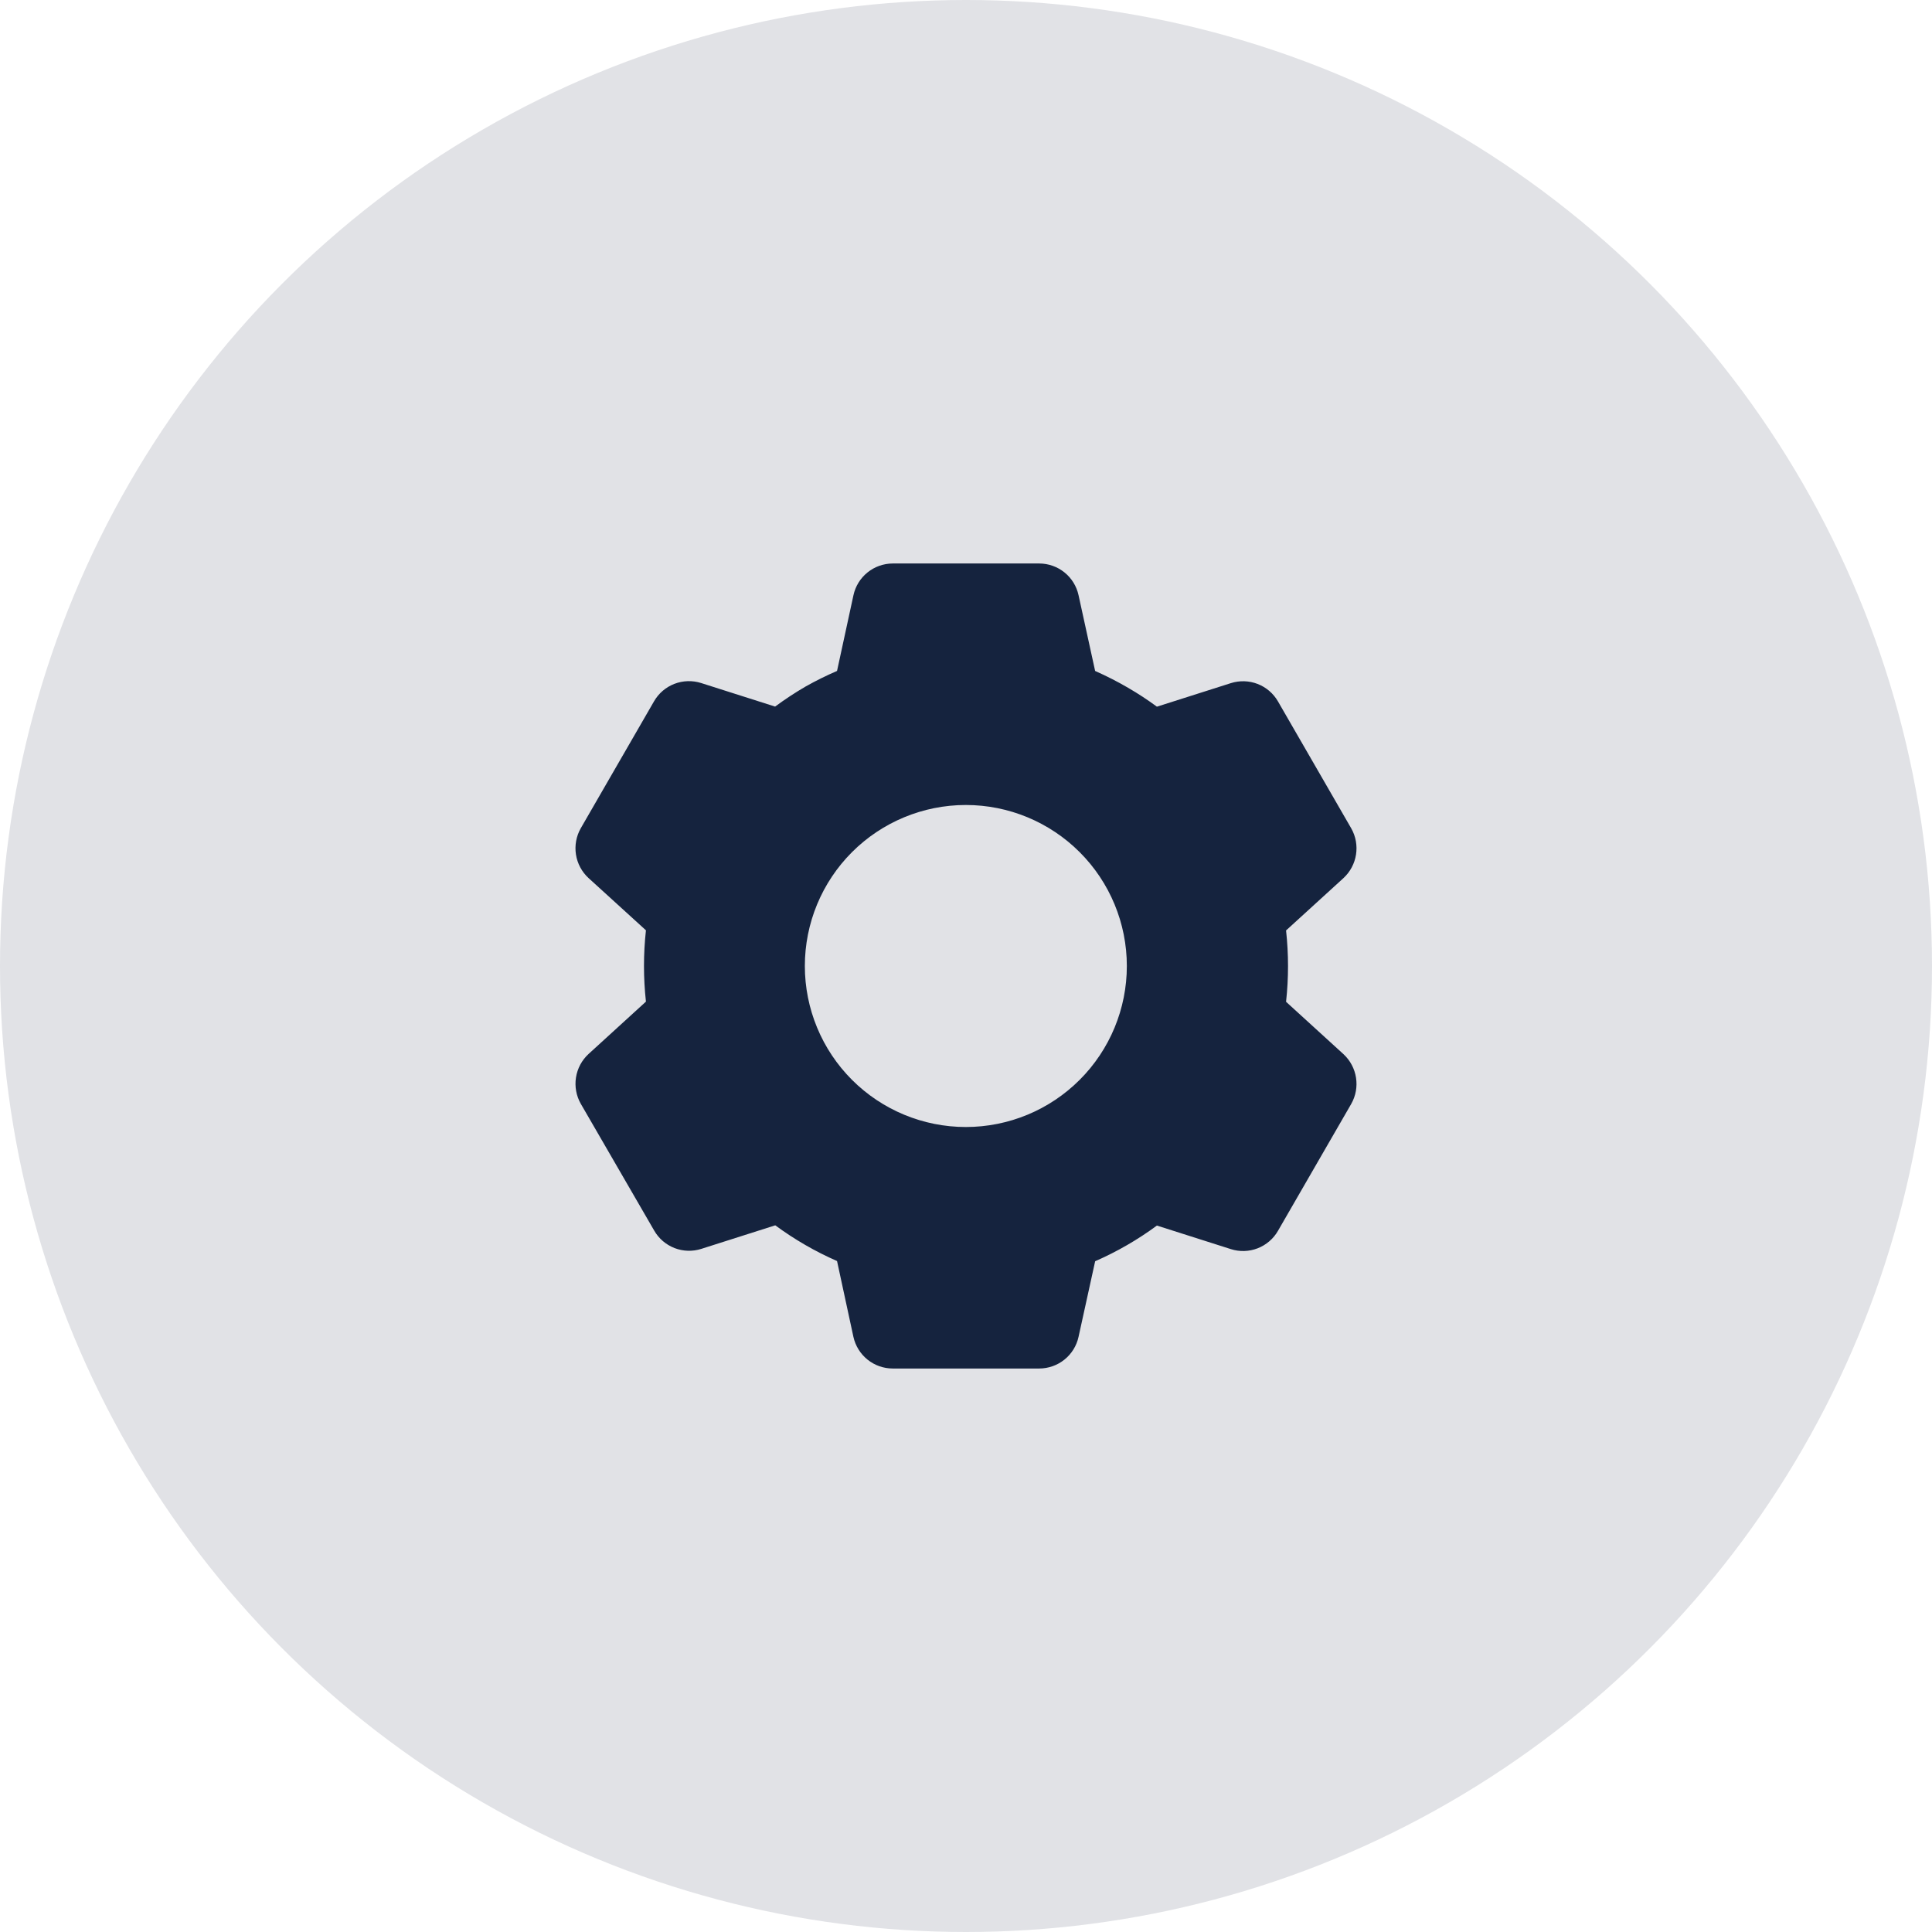
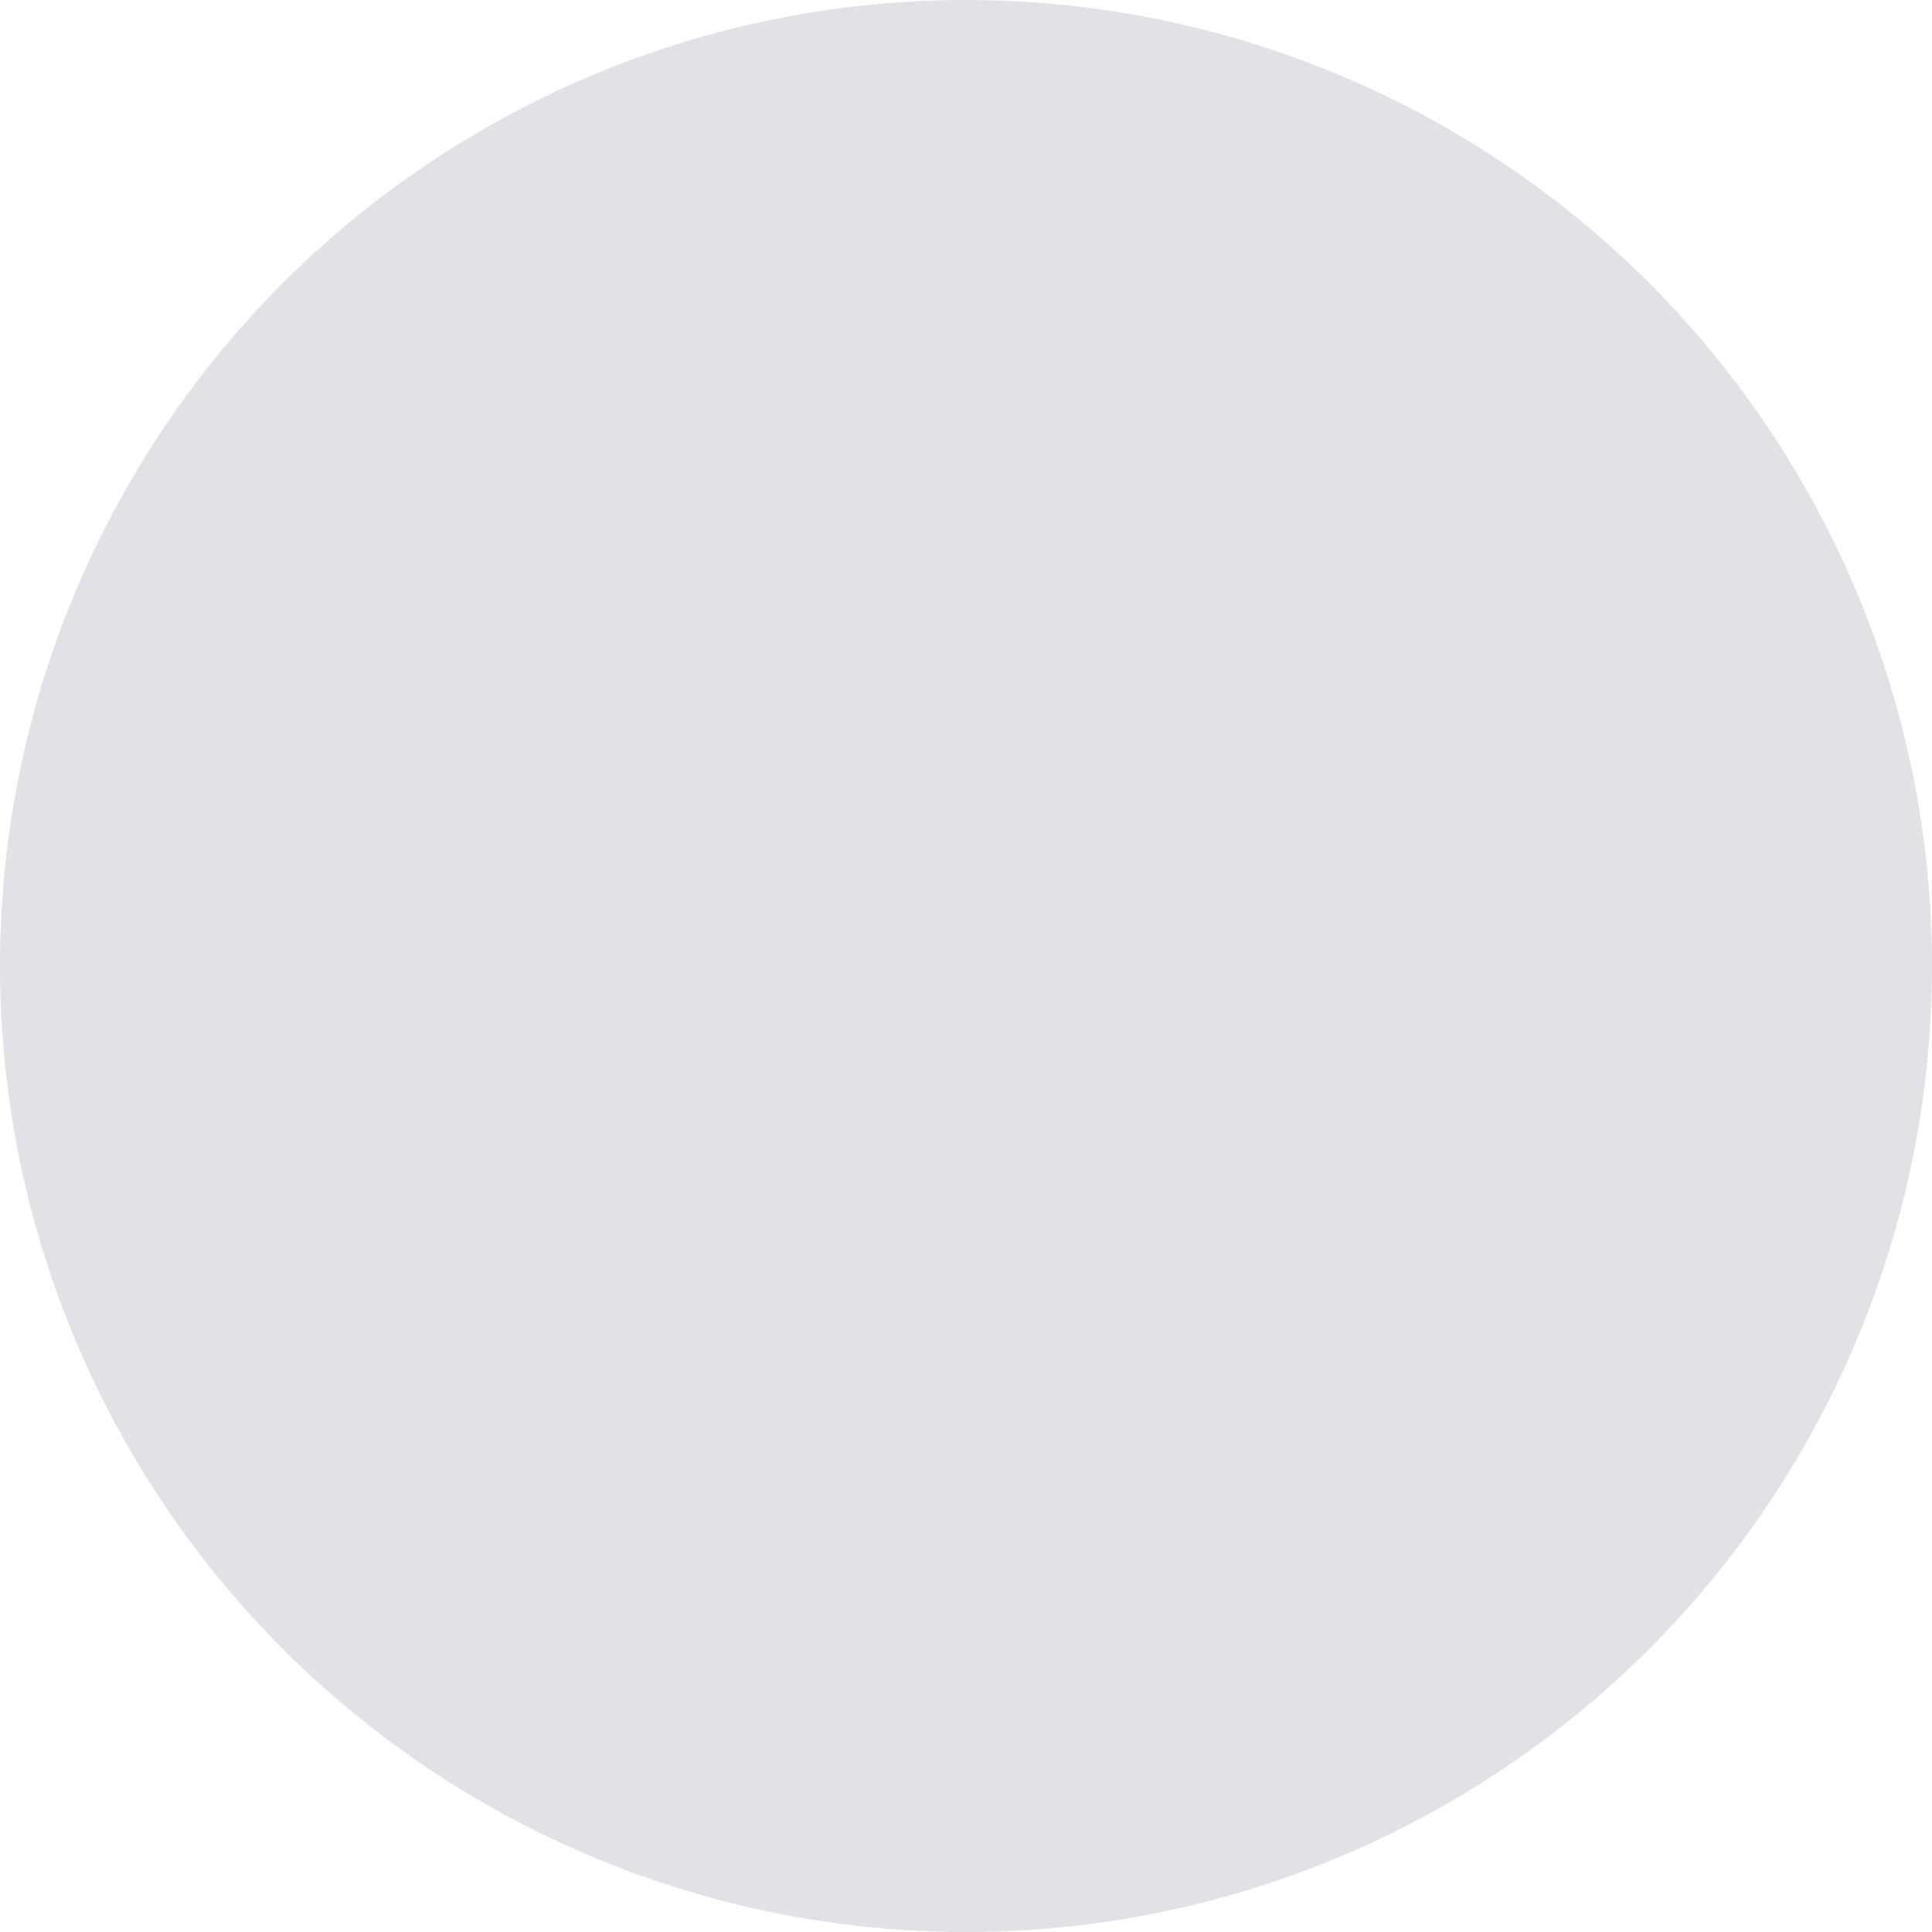
<svg xmlns="http://www.w3.org/2000/svg" width="80" height="80" viewBox="0 0 80 80" fill="none">
  <circle cx="40" cy="40" r="40" fill="#E1E2E6" />
-   <path d="M43.033 56.667H36.967C36.587 56.667 36.218 56.537 35.922 56.299C35.626 56.06 35.42 55.728 35.338 55.357L34.66 52.217C33.755 51.82 32.897 51.324 32.102 50.738L29.04 51.713C28.678 51.829 28.287 51.817 27.932 51.68C27.577 51.542 27.28 51.288 27.09 50.958L24.05 45.707C23.862 45.377 23.791 44.993 23.85 44.618C23.908 44.243 24.092 43.899 24.372 43.642L26.747 41.475C26.639 40.494 26.639 39.503 26.747 38.522L24.372 36.36C24.092 36.103 23.907 35.758 23.849 35.383C23.791 35.008 23.861 34.623 24.05 34.293L27.083 29.038C27.273 28.709 27.57 28.454 27.925 28.317C28.28 28.18 28.671 28.168 29.033 28.283L32.095 29.258C32.502 28.958 32.925 28.678 33.362 28.425C33.783 28.188 34.217 27.973 34.66 27.782L35.34 24.645C35.421 24.274 35.626 23.941 35.922 23.703C36.218 23.464 36.587 23.334 36.967 23.333H43.033C43.413 23.334 43.782 23.464 44.078 23.703C44.374 23.941 44.579 24.274 44.66 24.645L45.347 27.783C45.813 27.99 46.27 28.222 46.712 28.48C47.123 28.718 47.522 28.98 47.905 29.262L50.968 28.287C51.331 28.172 51.721 28.184 52.075 28.321C52.43 28.458 52.727 28.713 52.917 29.042L55.95 34.297C56.337 34.975 56.203 35.833 55.628 36.362L53.253 38.528C53.361 39.51 53.361 40.5 53.253 41.482L55.628 43.648C56.203 44.178 56.337 45.035 55.95 45.713L52.917 50.968C52.727 51.298 52.429 51.552 52.075 51.69C51.72 51.827 51.329 51.839 50.967 51.723L47.905 50.748C47.11 51.334 46.253 51.829 45.348 52.225L44.66 55.357C44.579 55.728 44.373 56.06 44.077 56.298C43.782 56.536 43.413 56.666 43.033 56.667ZM39.993 33.333C38.225 33.333 36.529 34.036 35.279 35.286C34.029 36.536 33.327 38.232 33.327 40C33.327 41.768 34.029 43.464 35.279 44.714C36.529 45.964 38.225 46.667 39.993 46.667C41.761 46.667 43.457 45.964 44.707 44.714C45.958 43.464 46.66 41.768 46.66 40C46.66 38.232 45.958 36.536 44.707 35.286C43.457 34.036 41.761 33.333 39.993 33.333Z" fill="#15233E" />
</svg>